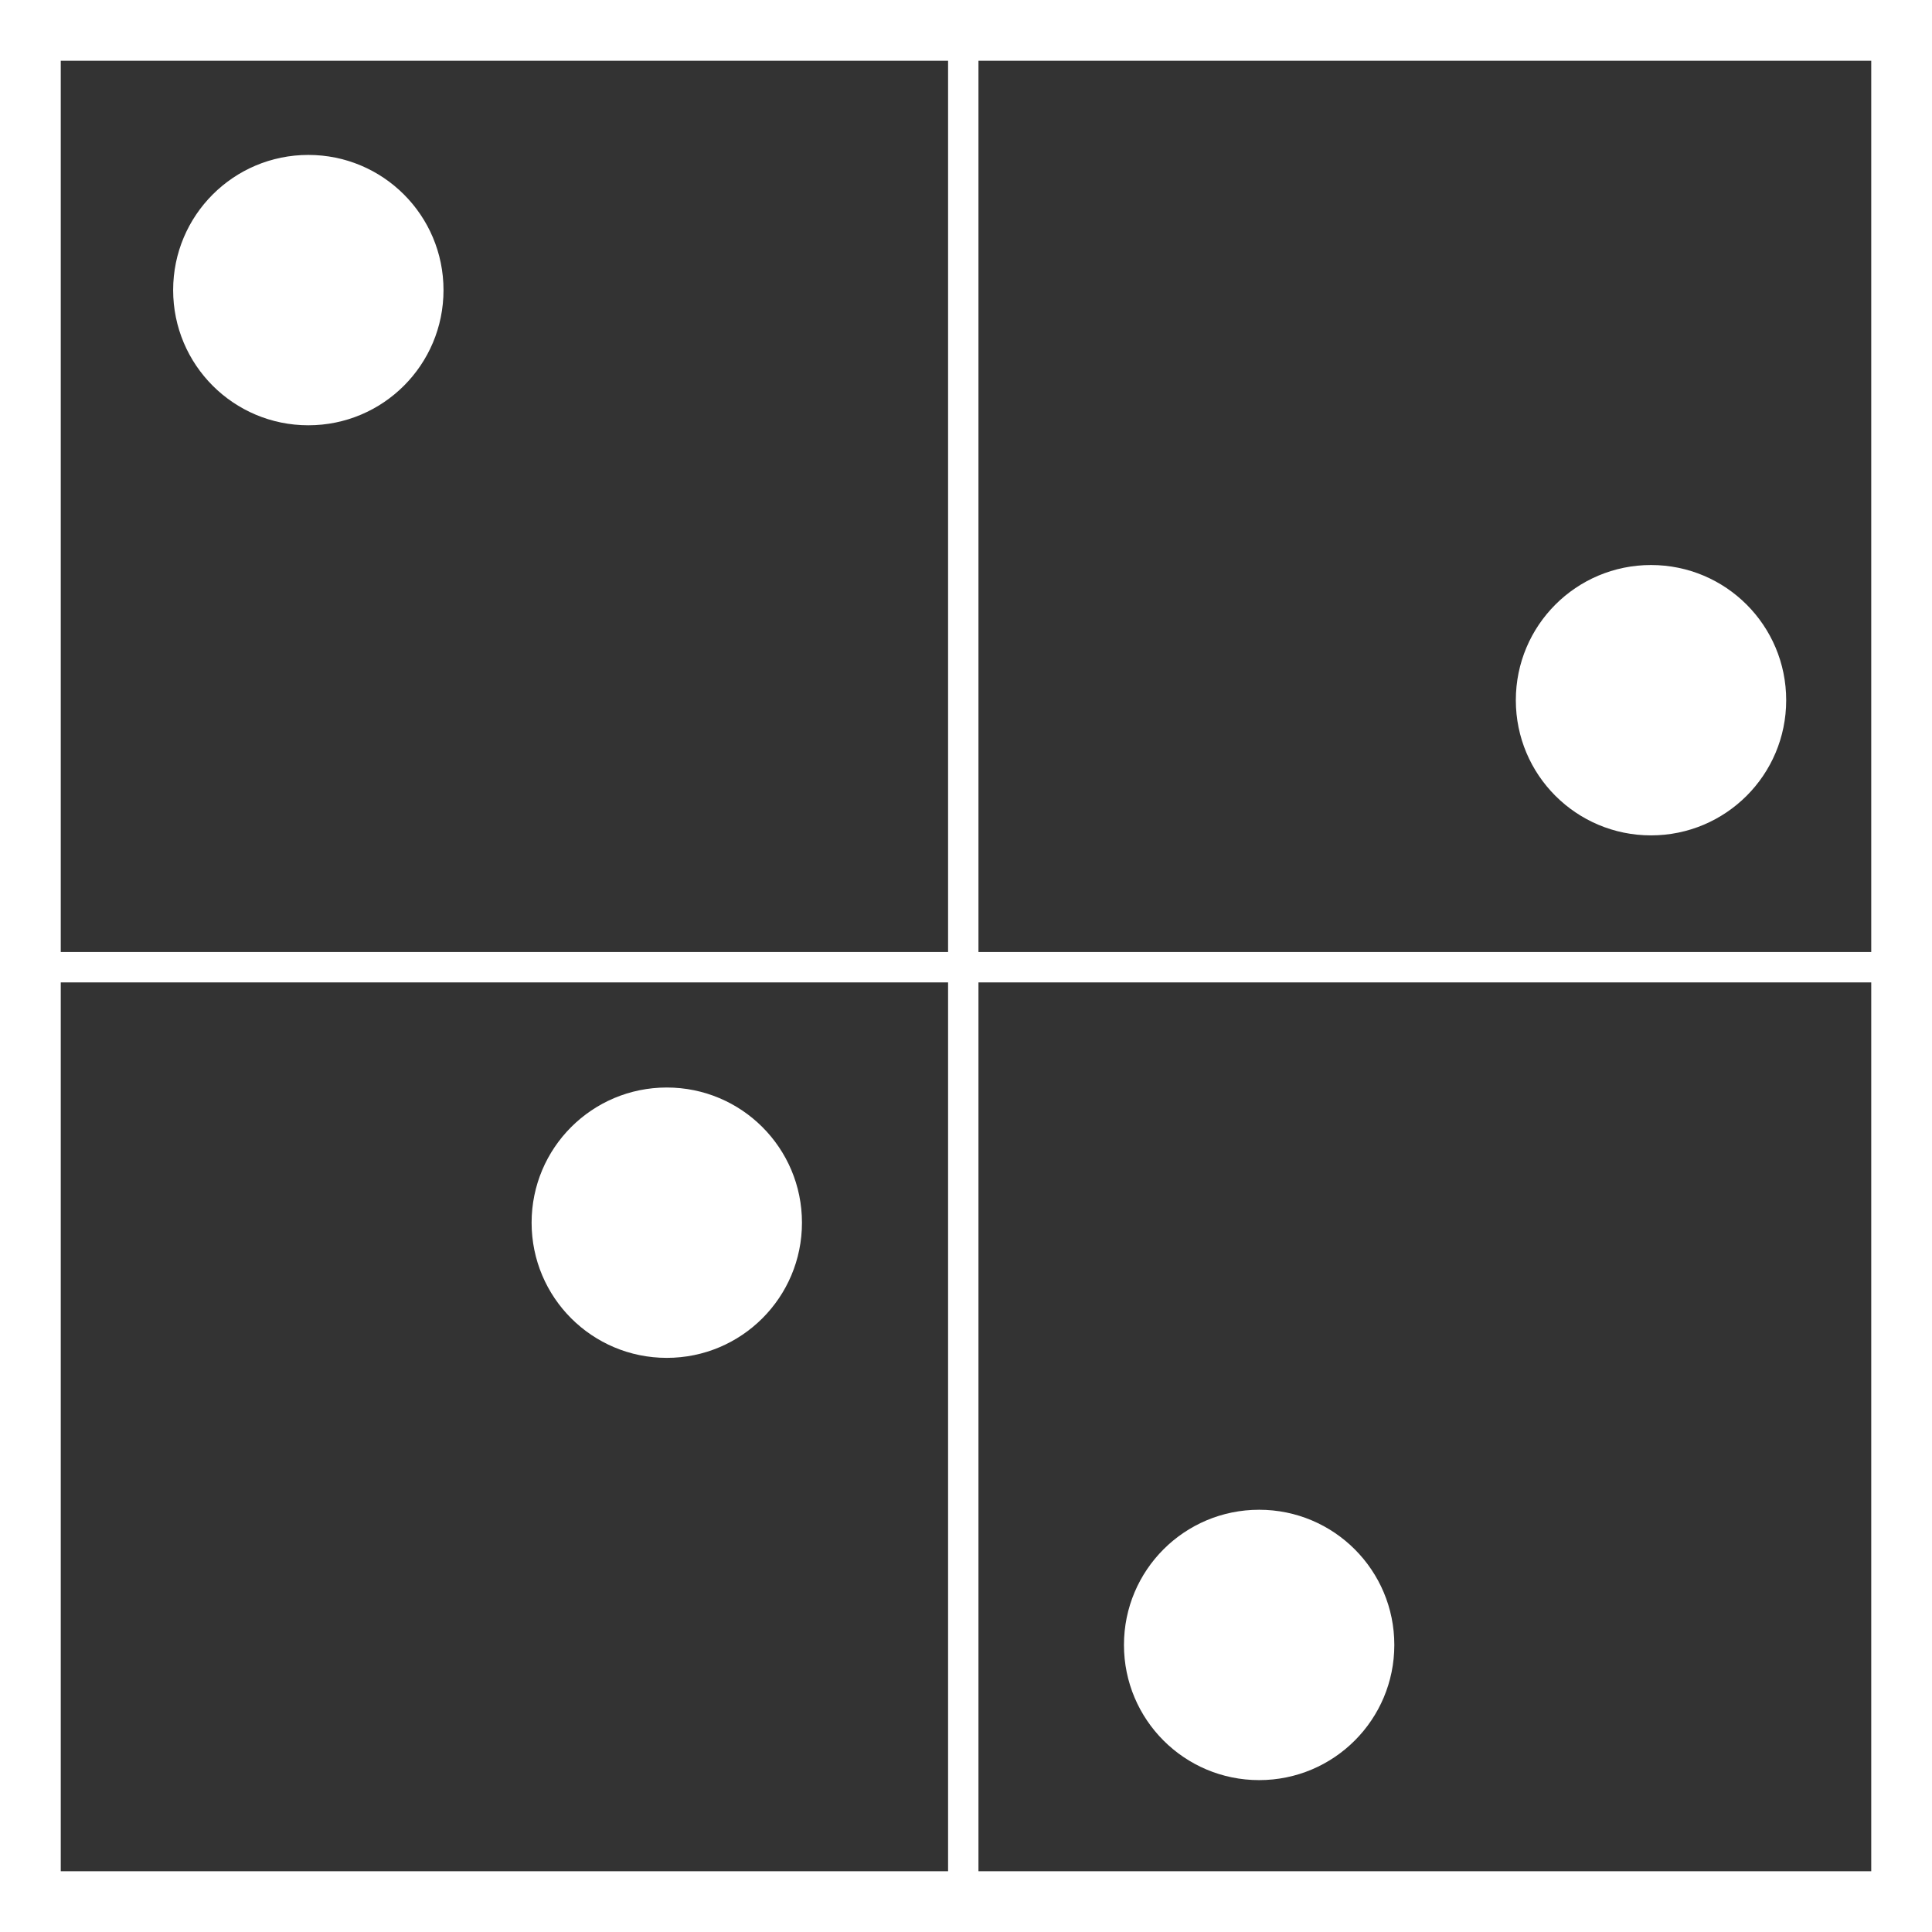
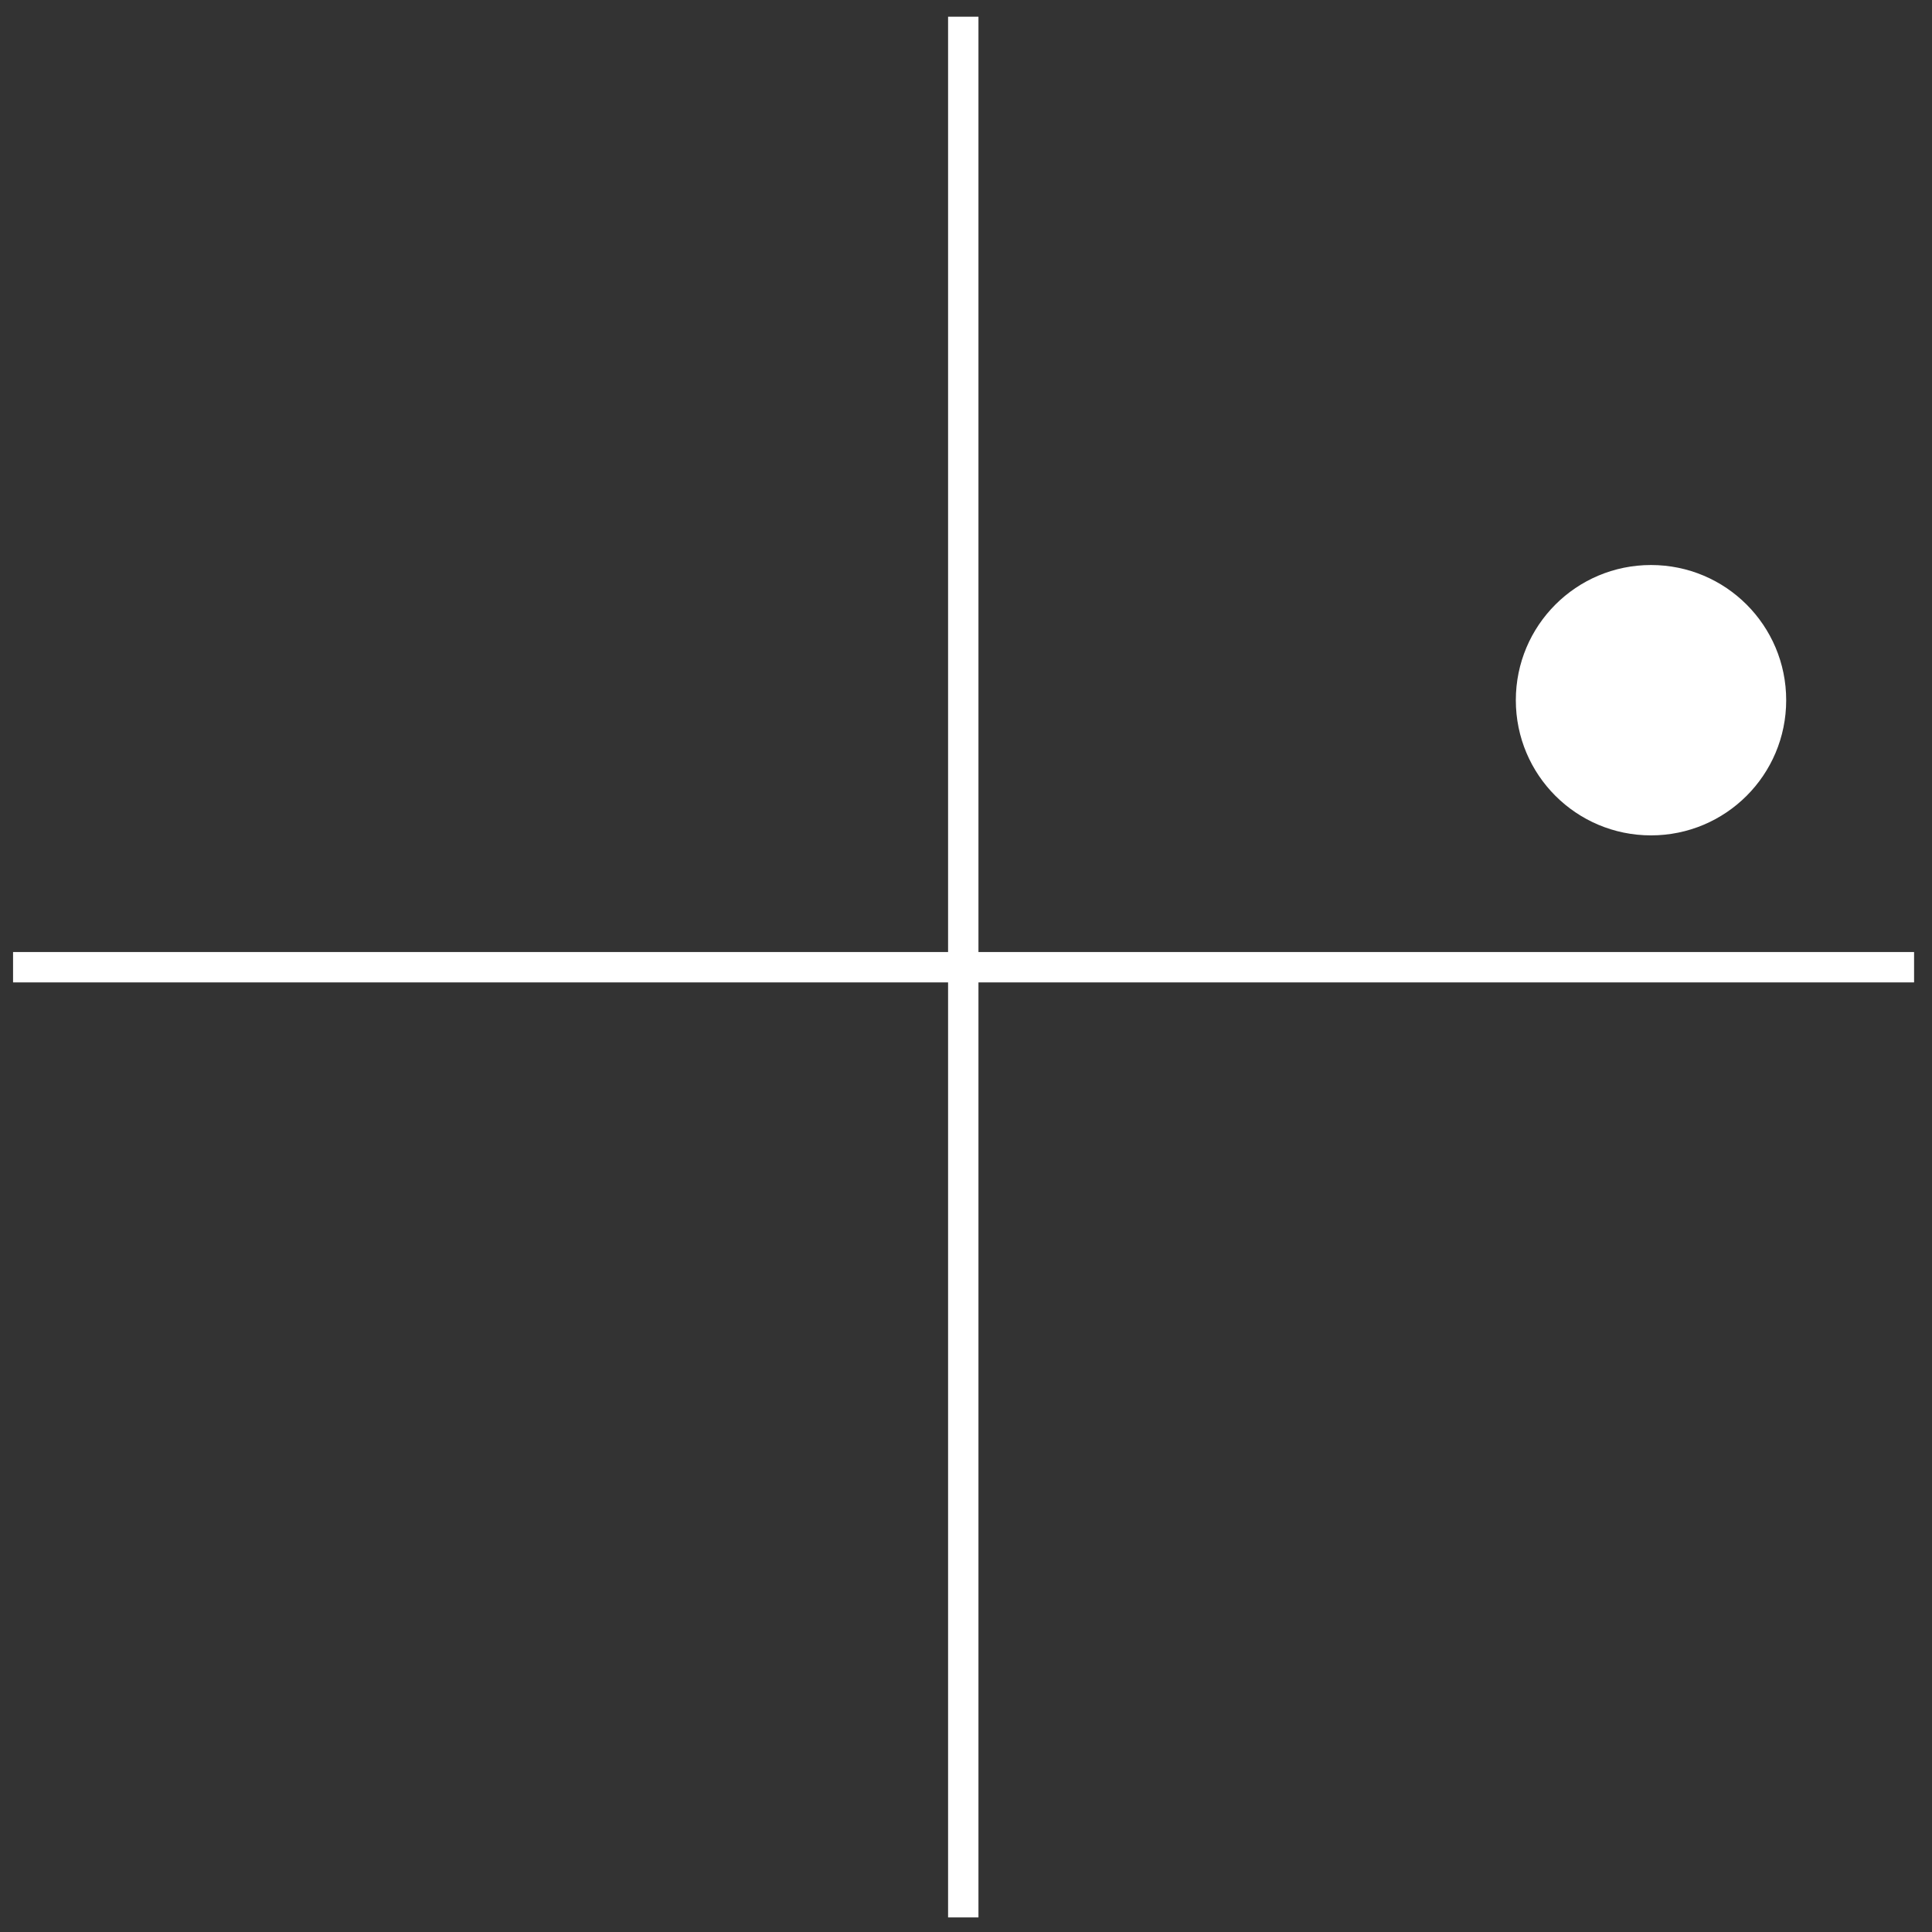
<svg xmlns="http://www.w3.org/2000/svg" version="1.2" viewBox="0 0 636 636" width="636" height="636">
  <rect x="0" y="0" width="636" height="636" fill="#333333" stroke="none" />
  <title>n3p logo</title>
  <style>
	.s0 { fill: none;paint-order:stroke fill markers;stroke-width: 20 }
	.s1 { stroke-width: 5 }

	.s0 { stroke: #ffffff }
	.s1 { fill: #ffffff;stroke: #ffffff }
	.s2 { fill: #ffffff }

	@media (prefers-color-scheme: light) {
		.s0 { stroke: #000000 }
		.s1 { fill: #000000;stroke: #000000 }
		.s2 { fill: #000000 }
	}

	</style>
-   <path class="s0" d="m10 10h616v616h-616z" />
  <path class="s1" d="m6.8 320.9v-5h620.8v5zm312.8 307.8h-5v-620.7h5z" />
-   <path class="s2" d="m101.5 140c-24.6 0-44.5-19.9-44.5-44.5 0-24.6 19.9-44.5 44.5-44.5 24.6 0 44.5 19.9 44.5 44.5 0 24.6-19.9 44.5-44.5 44.5z" />
-   <path class="s2" d="m414.5 586c-24.6 0-44.5-19.9-44.5-44.5 0-24.6 19.9-44.5 44.5-44.5 24.6 0 44.5 19.9 44.5 44.5 0 24.6-19.9 44.5-44.5 44.5z" />
-   <path class="s2" d="m219.5 447c-24.6 0-44.5-19.9-44.5-44.5 0-24.6 19.9-44.5 44.5-44.5 24.6 0 44.5 19.9 44.5 44.5 0 24.6-19.9 44.5-44.5 44.5z" />
  <path class="s2" d="m543.5 275c-24.6 0-44.5-19.9-44.5-44.5 0-24.6 19.9-44.5 44.5-44.5 24.6 0 44.5 19.9 44.5 44.5 0 24.6-19.9 44.5-44.5 44.5z" />
</svg>